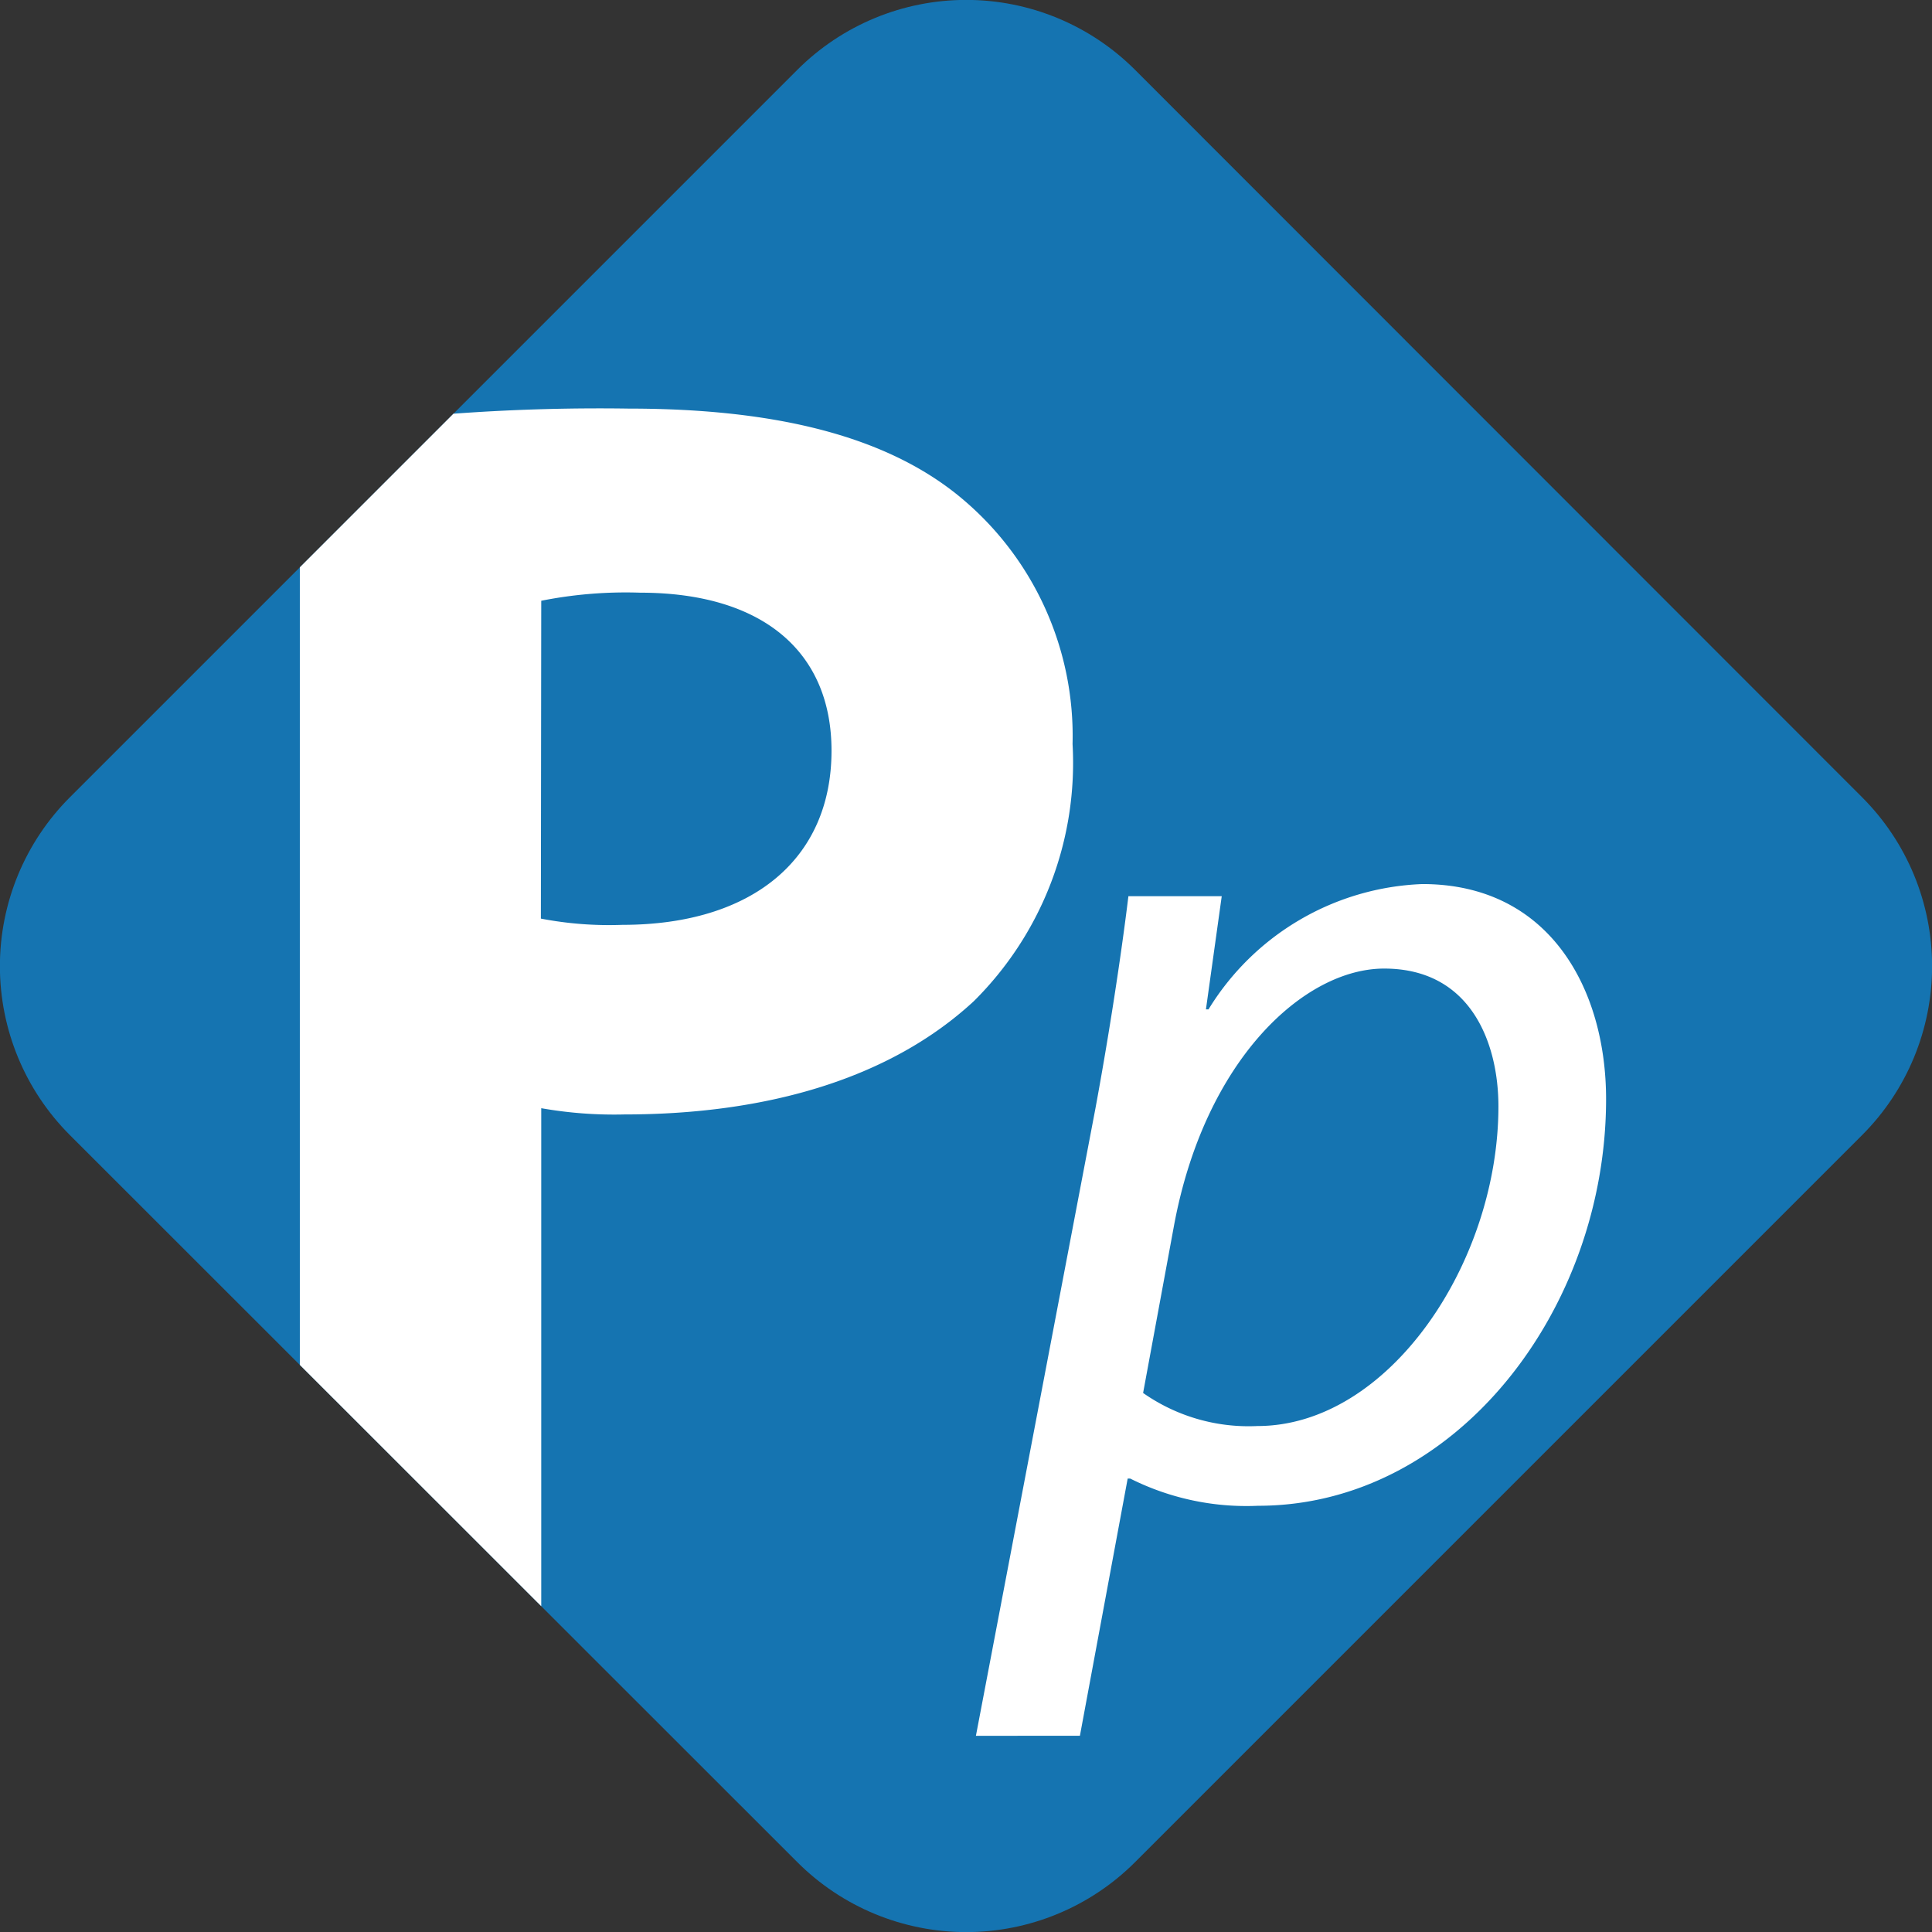
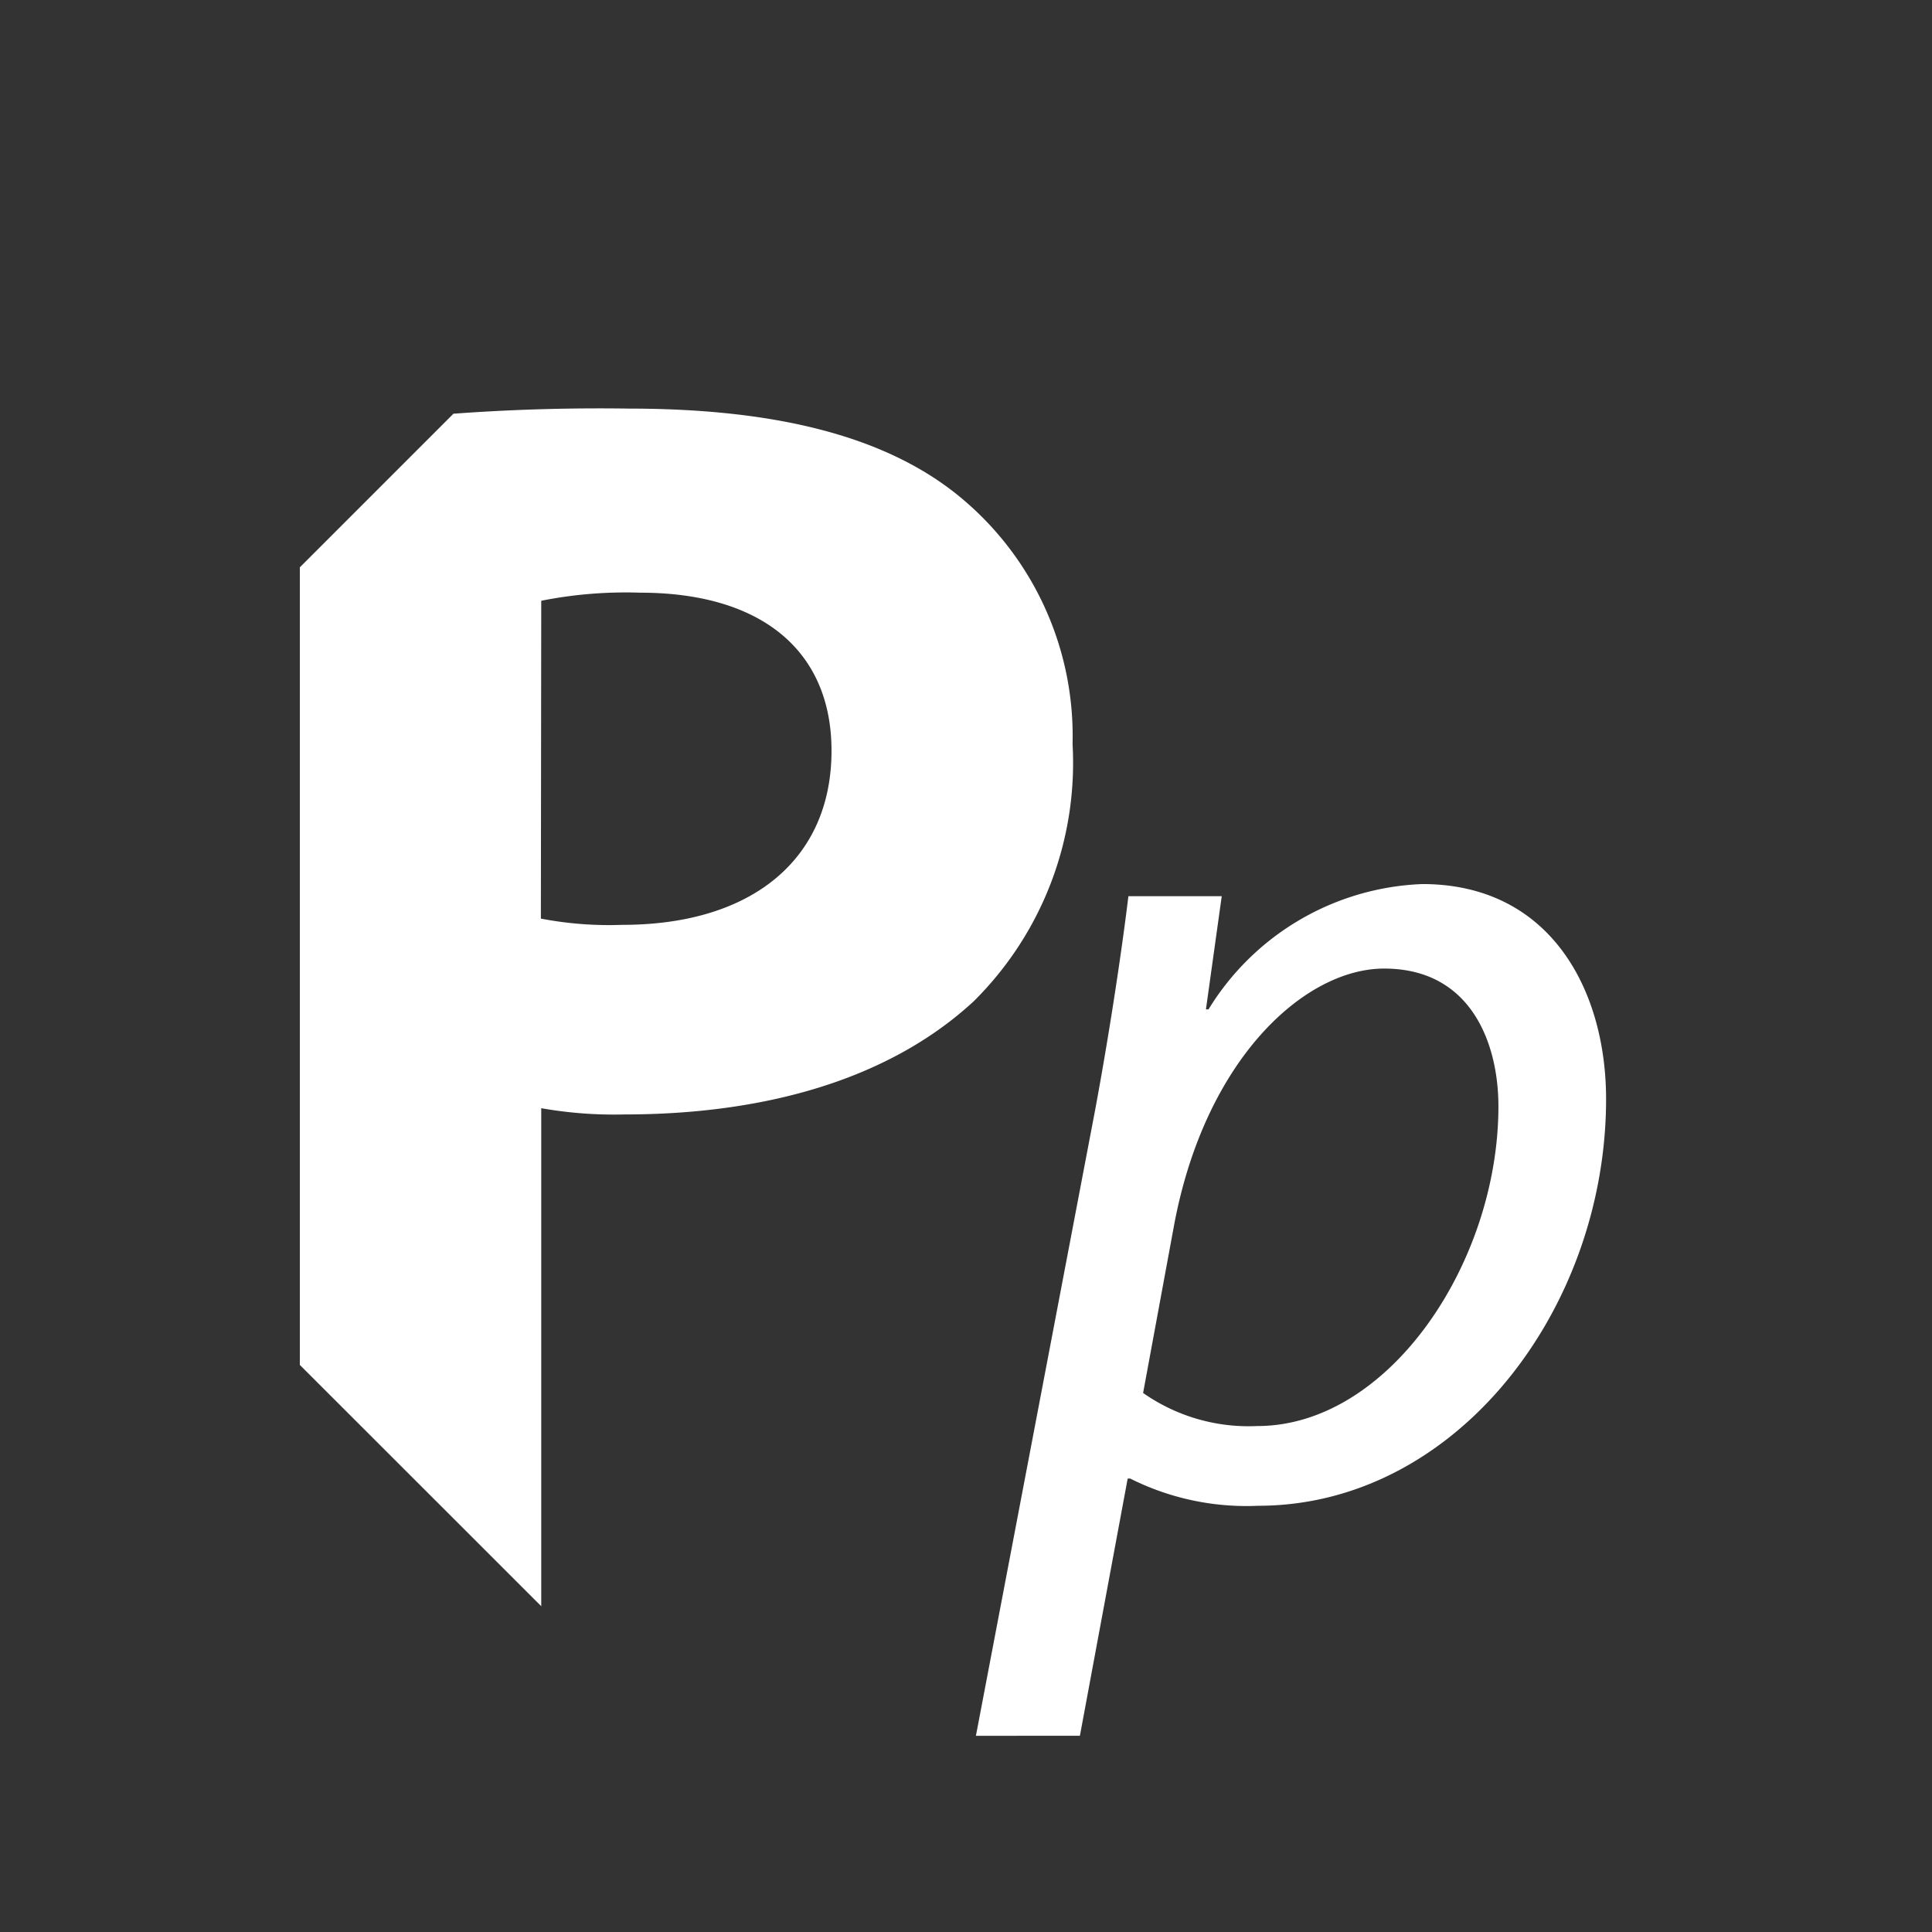
<svg xmlns="http://www.w3.org/2000/svg" viewBox="0 0 52.58 52.58">
  <rect x="0" y="0" width="52.58" height="52.58" fill="#333333" stroke="none" />
  <defs>
    <style>.pinpoint-1{fill:none;}.pinpoint-2{clip-path:url(#clip-path);}.pinpoint-3{fill:#1574b1;}.pinpoint-4{fill:#fff;}</style>
    <clipPath id="clip-path">
      <path class="pinpoint-1" d="M30.89,50.68a6.5,6.5,0,0,1-9.19,0L1.9,30.89a6.5,6.5,0,0,1,0-9.19L21.7,1.9a6.5,6.5,0,0,1,9.19,0L50.68,21.7a6.5,6.5,0,0,1,0,9.19Z" />
    </clipPath>
  </defs>
  <title>Asset 3</title>
  <g id="Layer_2" data-name="Layer 2">
    <g id="Layer_2-2" data-name="Layer 2">
      <g class="pinpoint-2">
-         <path class="pinpoint-3" d="M30.89,50.68a6.5,6.5,0,0,1-9.19,0L1.9,30.89a6.5,6.5,0,0,1,0-9.19L21.7,1.9a6.5,6.5,0,0,1,9.19,0L50.68,21.7a6.5,6.5,0,0,1,0,9.19Z" />
        <path class="pinpoint-4" d="M8.16,11.73a54.19,54.19,0,0,1,8.95-.61c4.08,0,7,.78,8.95,2.35a8.43,8.43,0,0,1,3.13,6.78,9.13,9.13,0,0,1-2.69,7c-2.26,2.09-5.6,3.08-9.51,3.08a11.4,11.4,0,0,1-2.26-.17v15H8.16ZM14.72,25a9.84,9.84,0,0,0,2.22.17c3.52,0,5.69-1.78,5.69-4.74,0-2.69-1.87-4.3-5.21-4.3a11.77,11.77,0,0,0-2.69.22Z" />
        <path class="pinpoint-4" d="M26.56,47.24l3.25-17.06c.37-2,.7-4.15.9-5.79h2.54l-.43,3.08h.07a7.14,7.14,0,0,1,5.82-3.41c3.48,0,5,2.88,5,5.85,0,5.72-4.08,11.07-9.47,11.07a7.06,7.06,0,0,1-3.48-.74h-.07l-1.3,7Zm4.55-9.33a5,5,0,0,0,3.11.9c3.58,0,6.56-4.45,6.56-8.7,0-1.71-.74-3.75-3.11-3.75-2.17,0-4.88,2.47-5.72,7Z" />
      </g>
    </g>
  </g>
</svg>